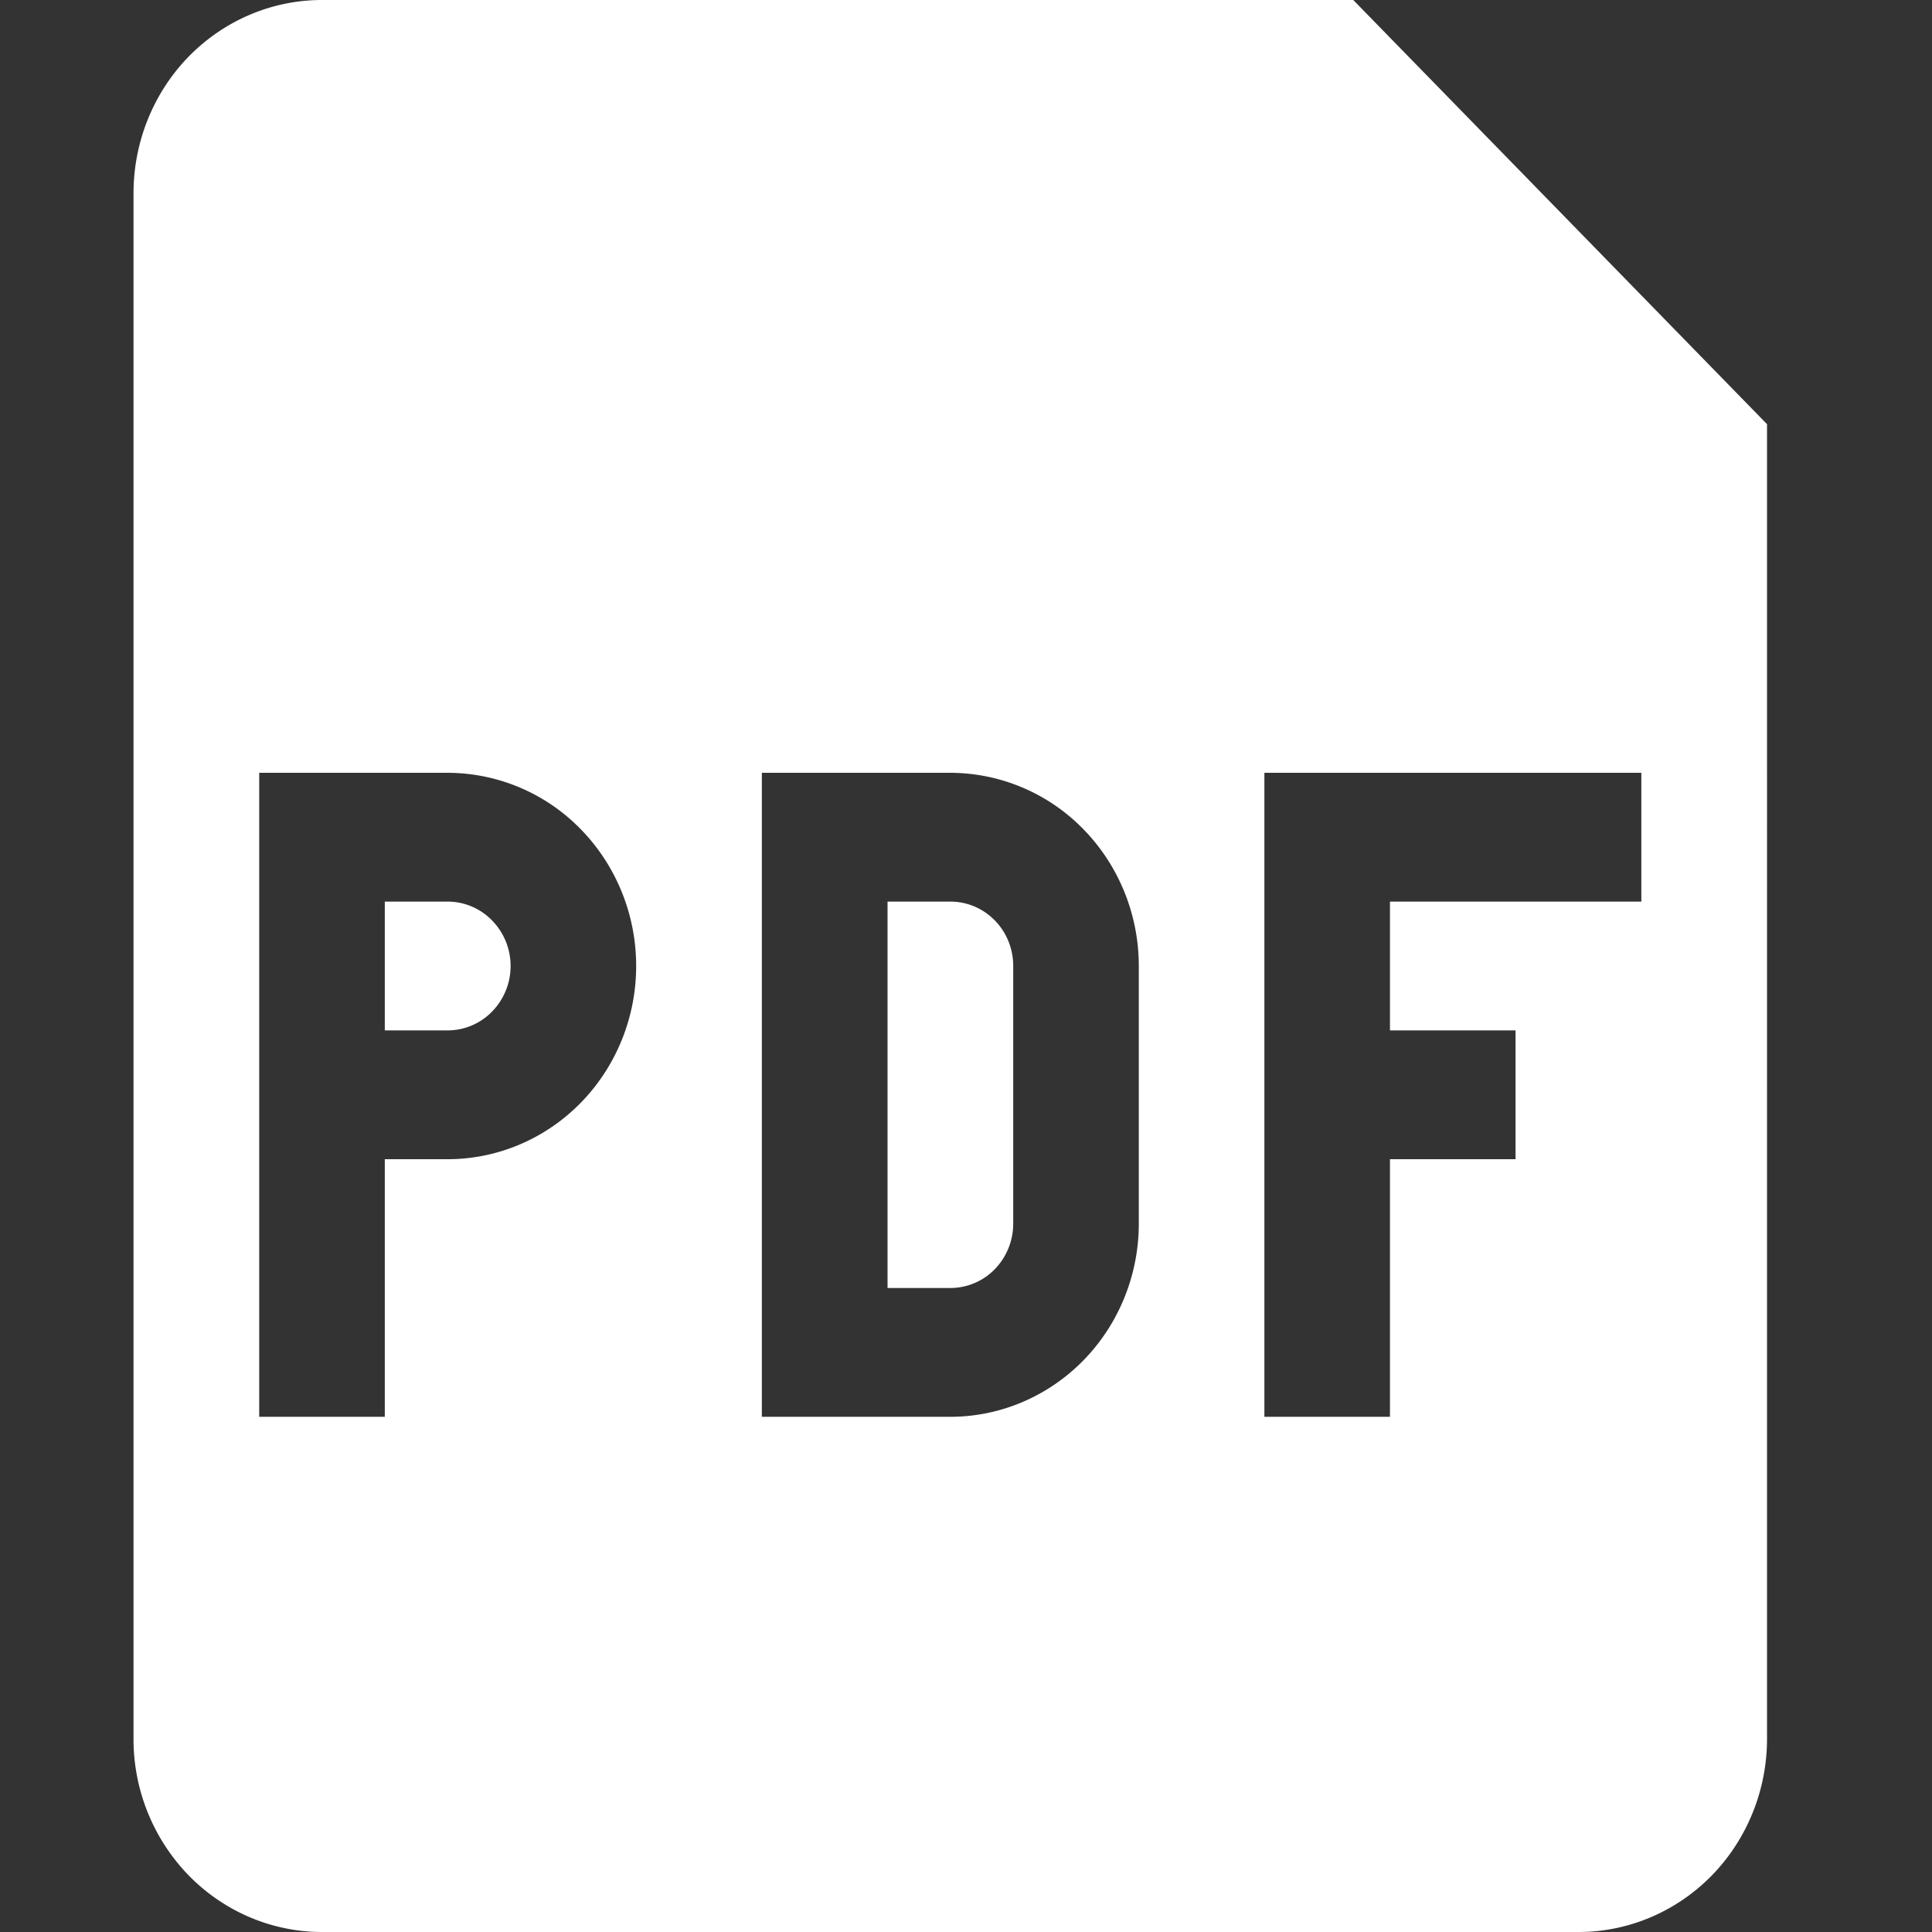
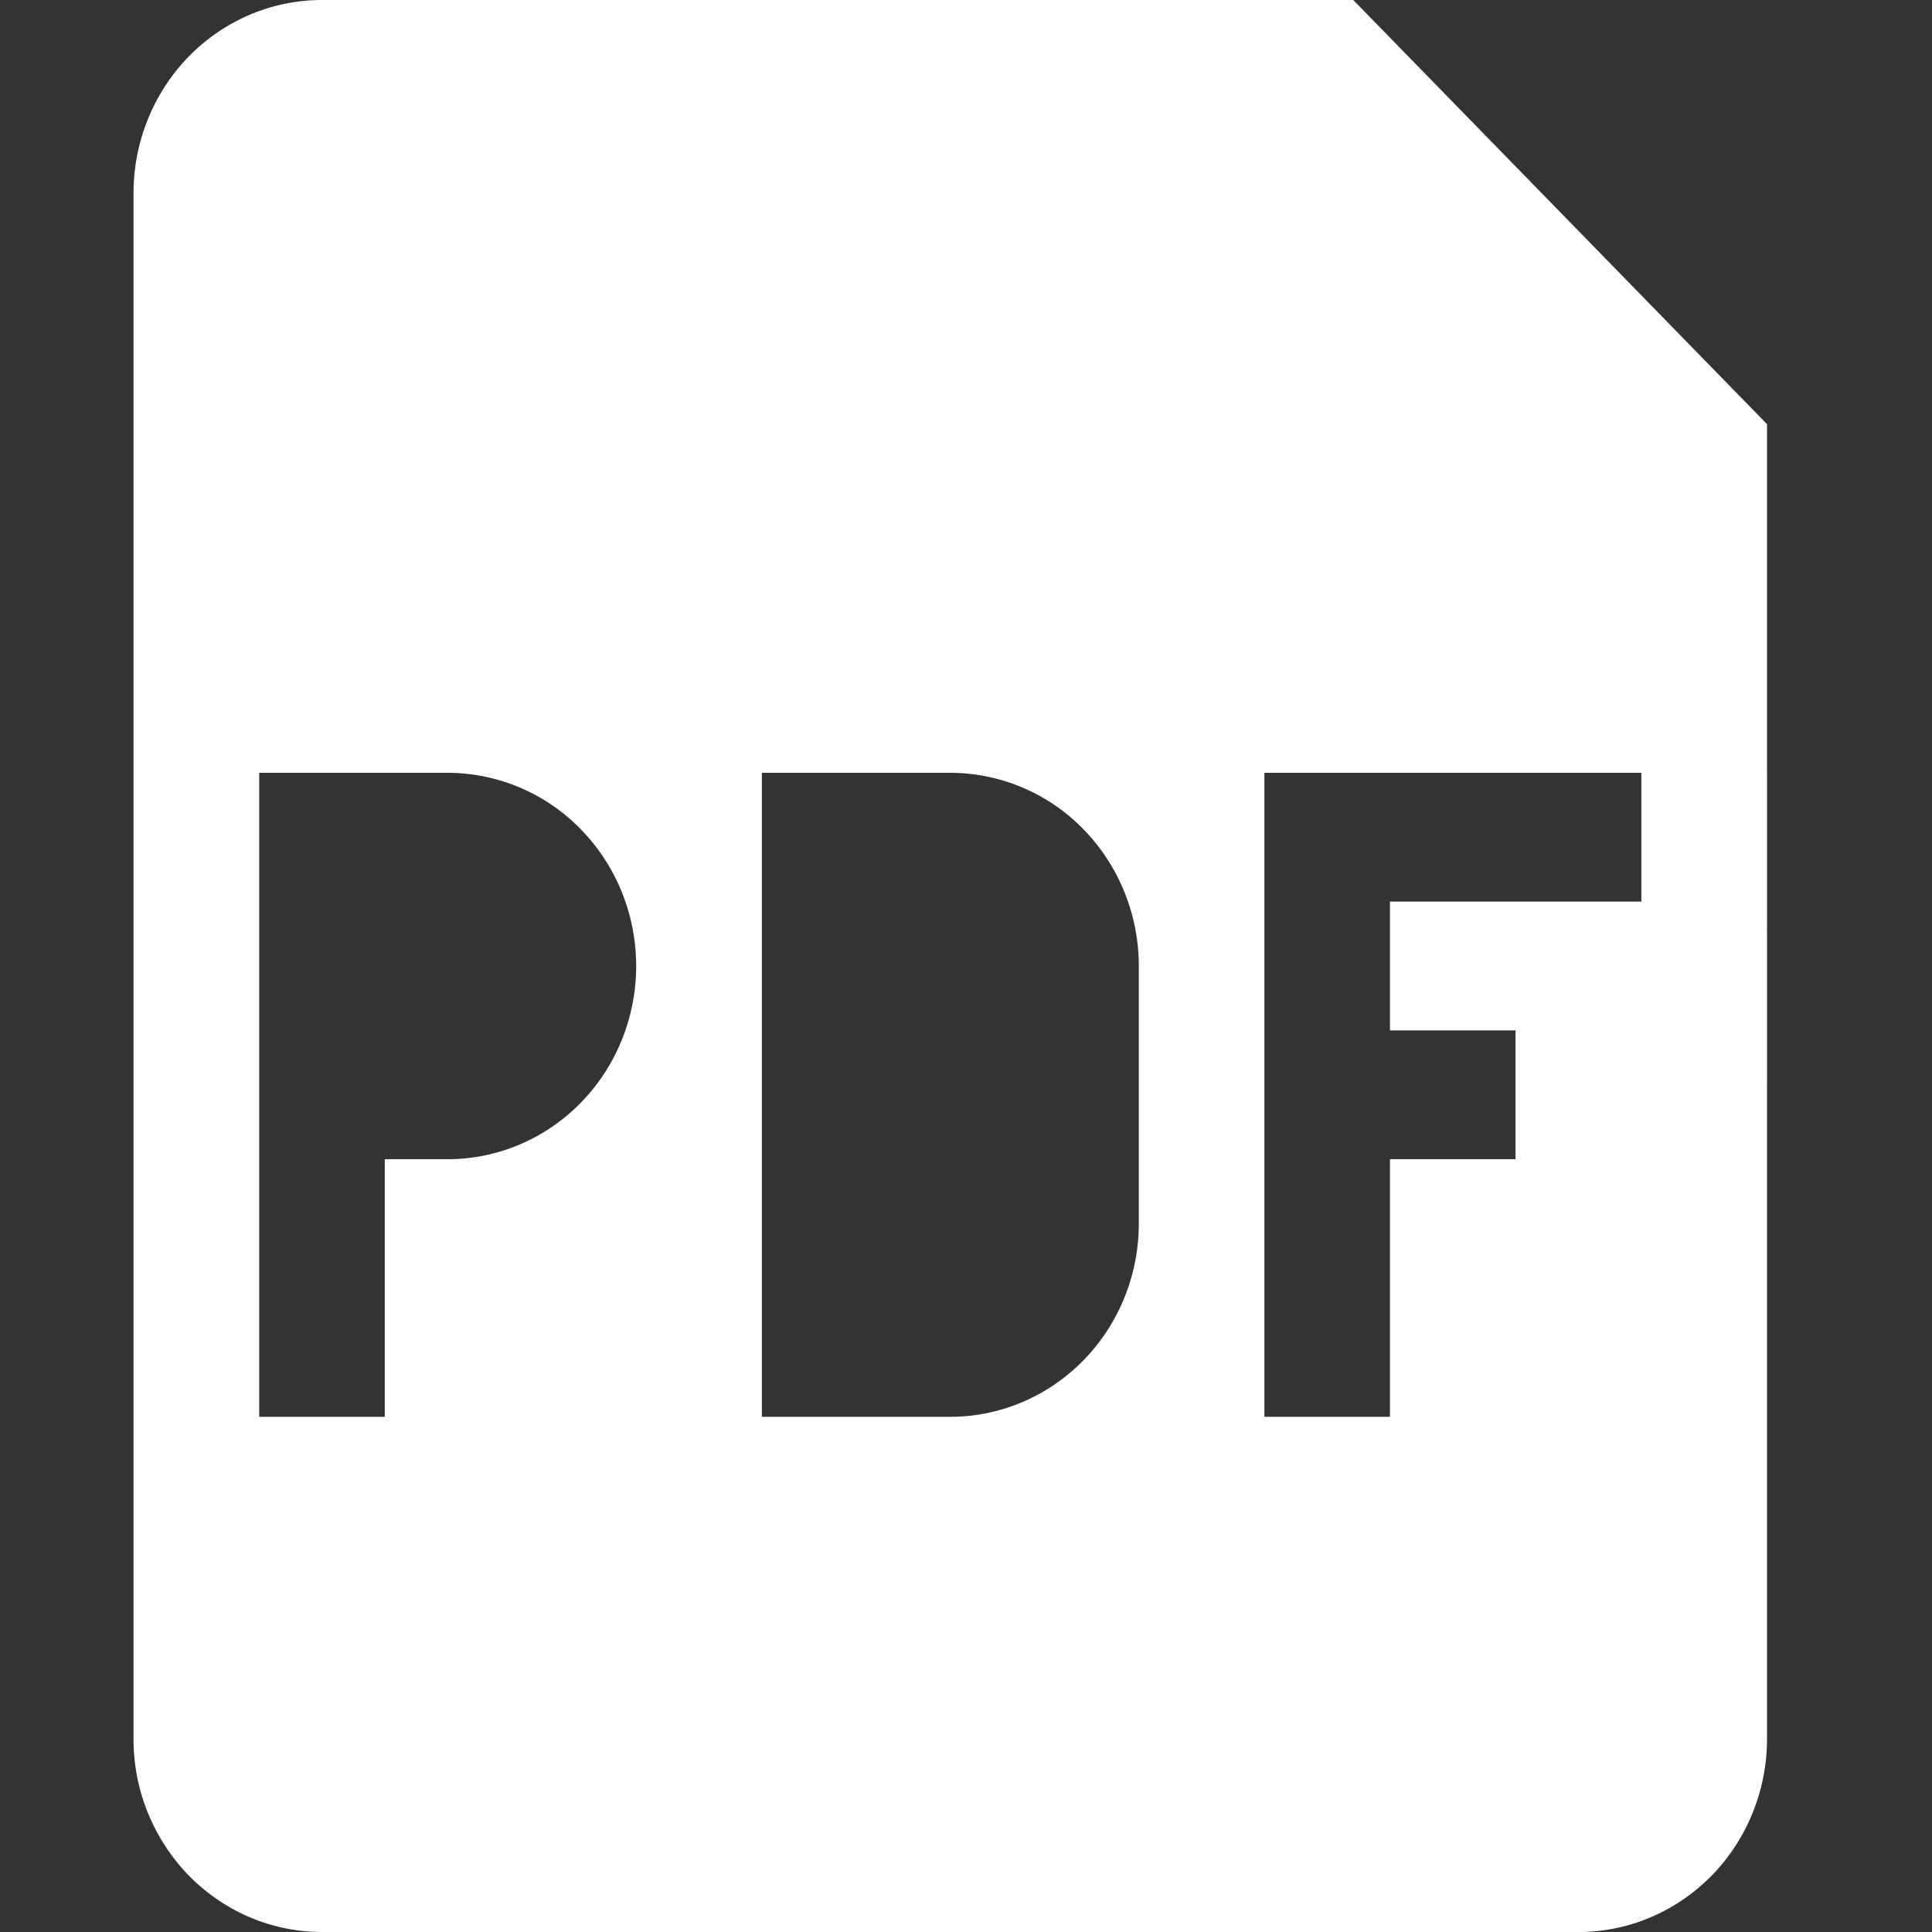
<svg xmlns="http://www.w3.org/2000/svg" width="18" height="18" viewBox="0 0 18 18" fill="none">
  <rect x="0" y="0" width="18" height="18" fill="#333333" stroke="none" />
-   <path d="M4.17 9.6h-.585V8.4h.586c.155 0 .304.063.414.176a.608.608 0 010 .848.578.578 0 01-.414.176zM8.269 12V8.4h.586c.155 0 .304.063.414.176.11.112.171.265.171.424v2.4a.61.61 0 01-.171.424.578.578 0 01-.414.176h-.586z" fill="#fff" />
  <path fill-rule="evenodd" clip-rule="evenodd" d="M1.244 1.8c0-.477.185-.935.514-1.273C2.088.19 2.534 0 3 0h9.608l3.855 3.952V16.2c0 .477-.185.935-.514 1.273-.33.337-.776.527-1.242.527H3c-.466 0-.912-.19-1.242-.527a1.823 1.823 0 01-.514-1.273V1.8zM4.17 7.2H2.415v6h1.17v-2.4h.586c.465 0 .912-.19 1.241-.527.33-.338.515-.796.515-1.273 0-.477-.185-.935-.515-1.273A1.735 1.735 0 004.171 7.2zm4.683 0H7.098v6h1.756c.465 0 .912-.19 1.241-.527.33-.338.515-.796.515-1.273V9c0-.477-.185-.935-.515-1.273A1.735 1.735 0 008.854 7.2zm2.927 6v-6h3.512v1.2H12.95v1.2h1.17v1.2h-1.17v2.4h-1.17z" fill="#fff" />
</svg>